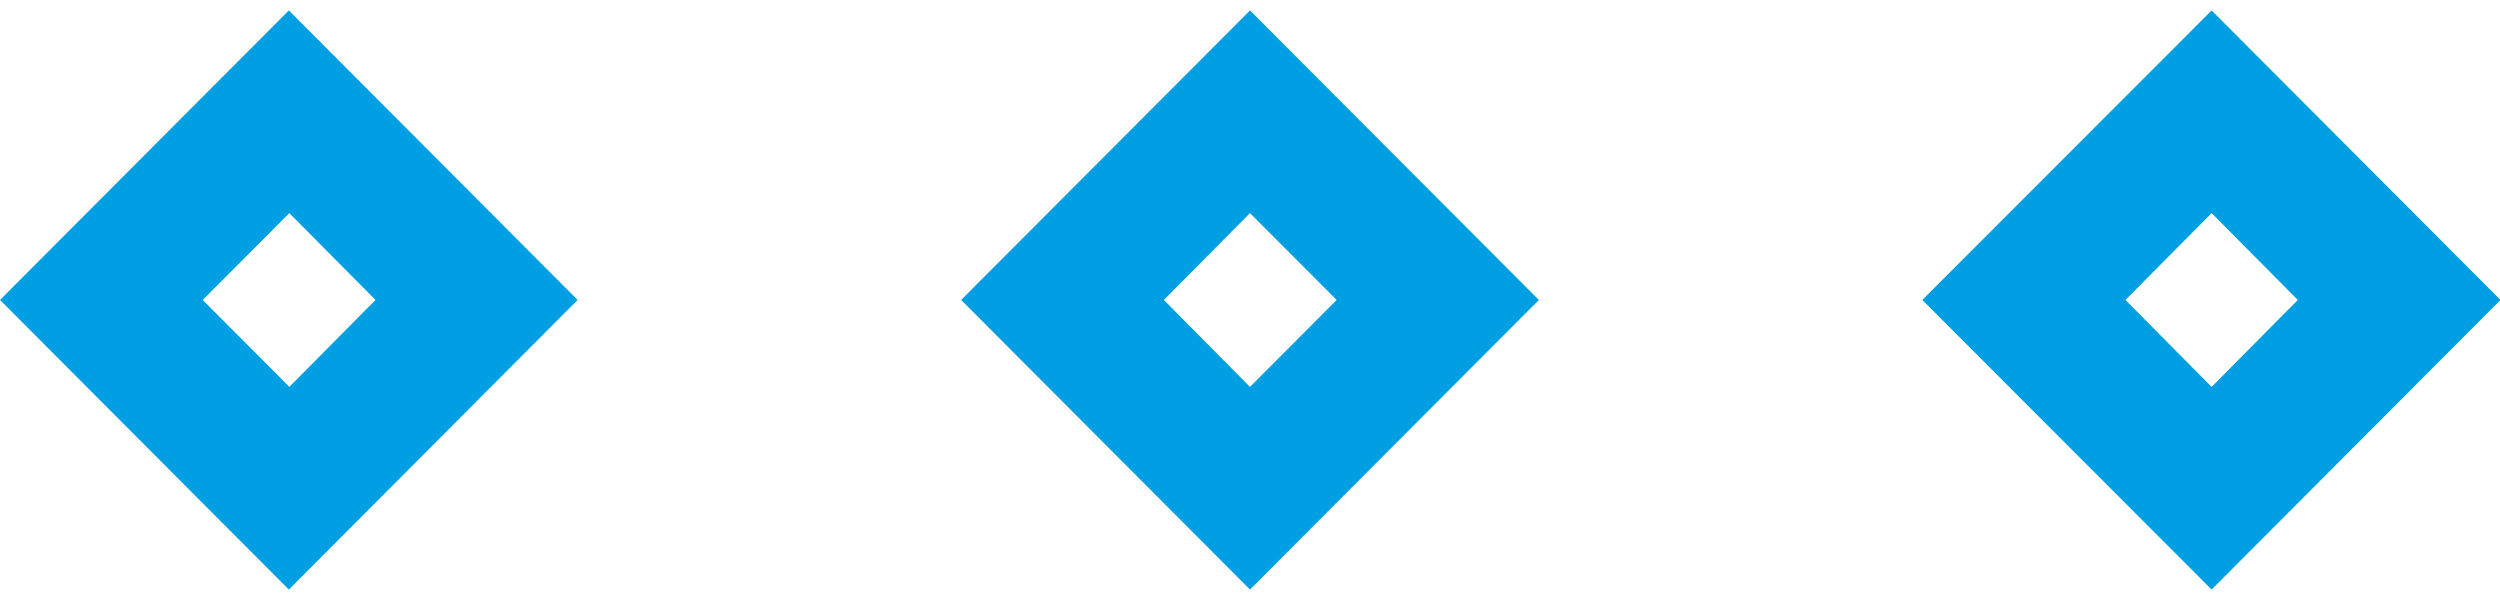
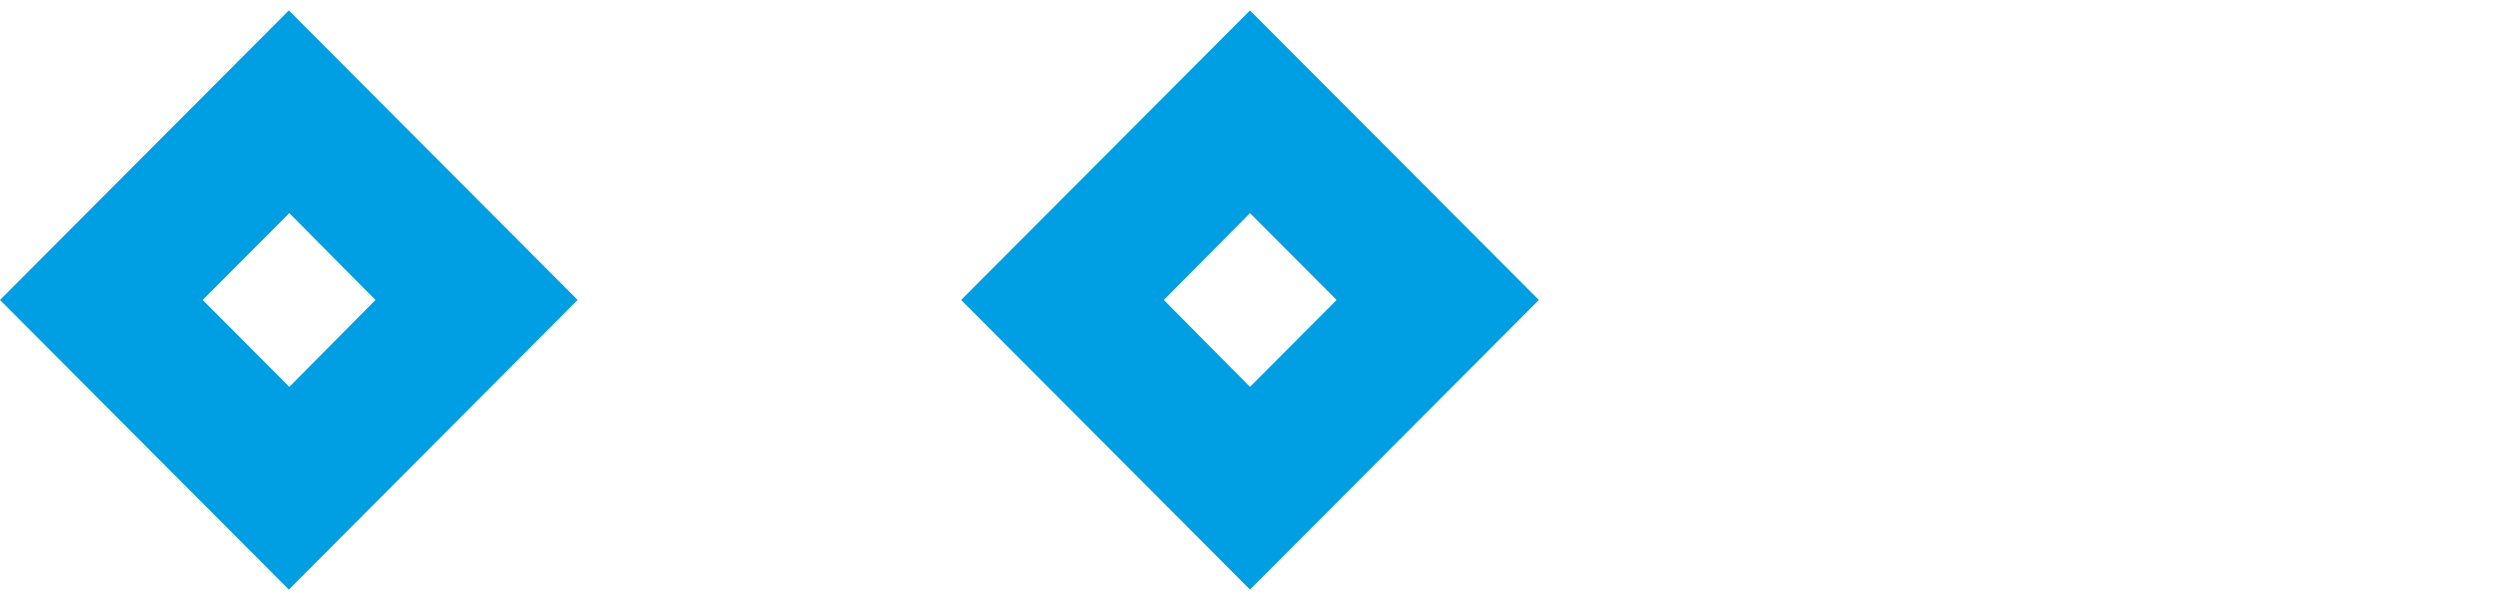
<svg xmlns="http://www.w3.org/2000/svg" viewBox="0 0 261.12 60.49" width="50" height="12">
  <defs>
    <style>.cls-1{fill:#009fe3;}</style>
  </defs>
  <g id="Layer_1" data-name="Layer 1">
    <path class="cls-1" d="M30.17,0,0,30.24,30.17,60.49,60.33,30.24Zm-9,30.24,9.05-9.07,9,9.07-9,9.08Z" />
    <path class="cls-1" d="M130.56,0,100.39,30.24l30.17,30.25,30.17-30.25Zm-9,30.24,9-9.07,9.05,9.07-9.05,9.08Z" />
-     <path class="cls-1" d="M231,0,200.78,30.24,231,60.49l30.17-30.25Zm-9,30.24,9-9.07L240,30.24,231,39.32Z" />
  </g>
</svg>